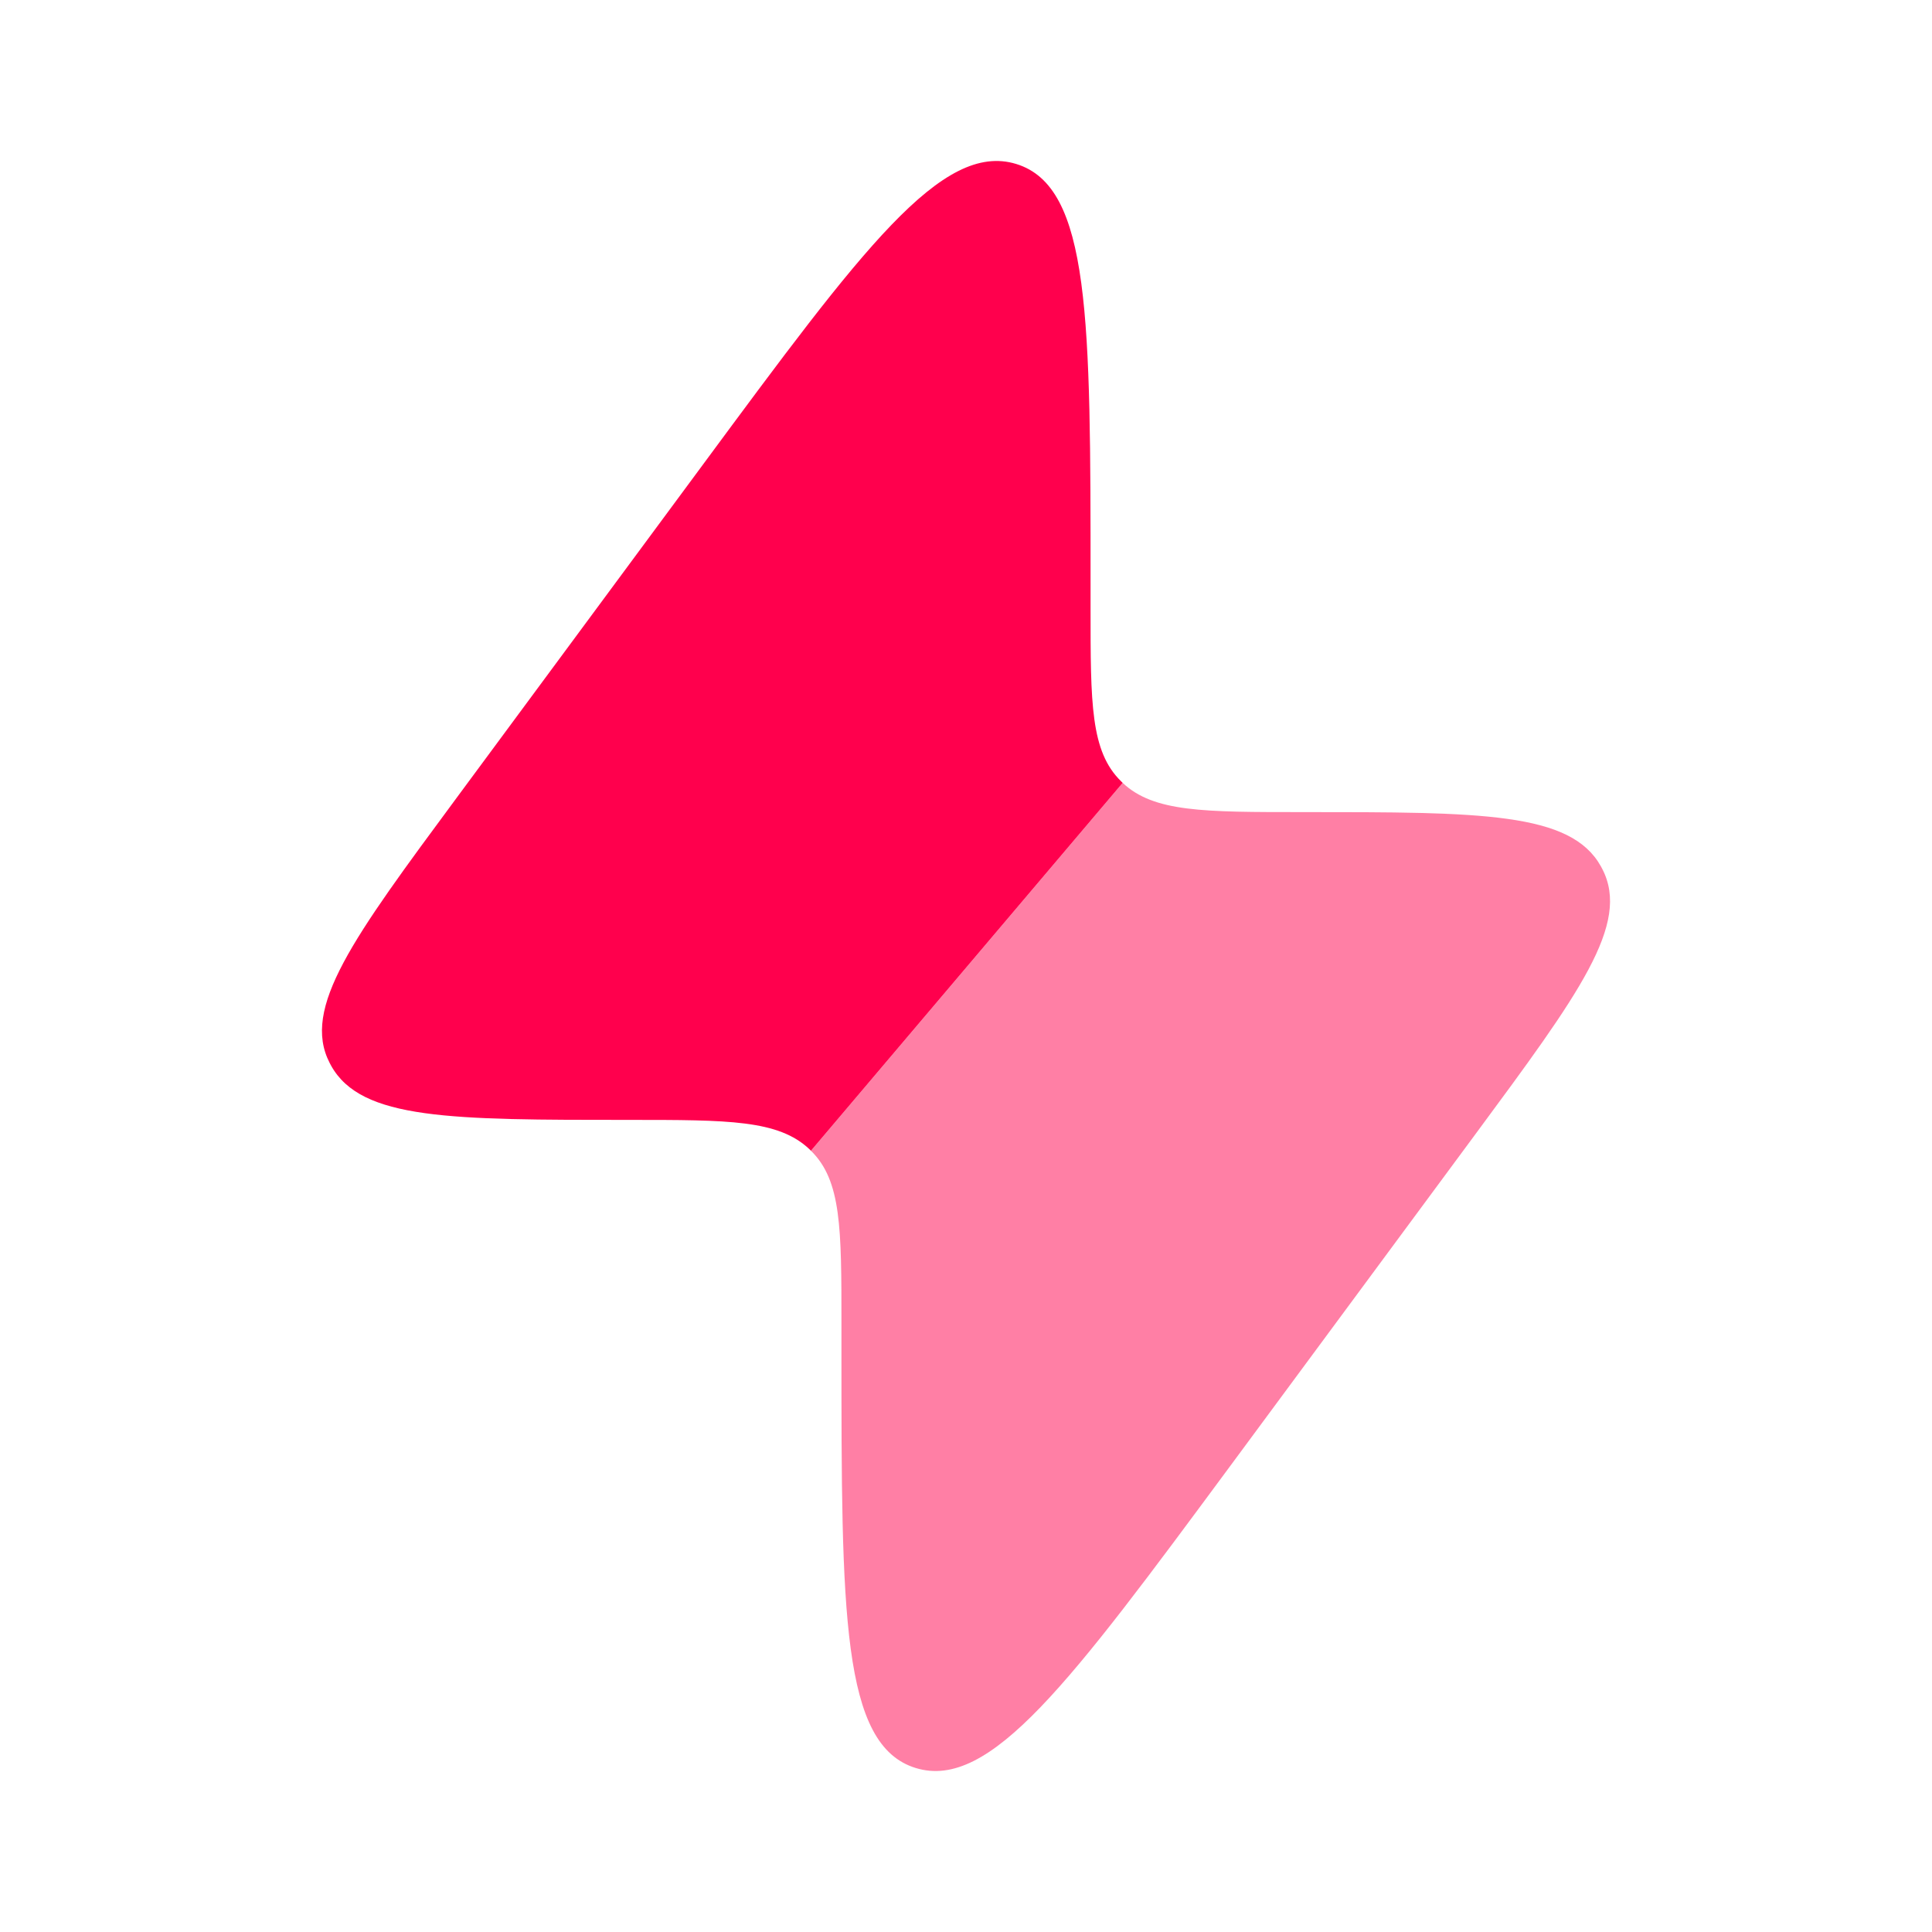
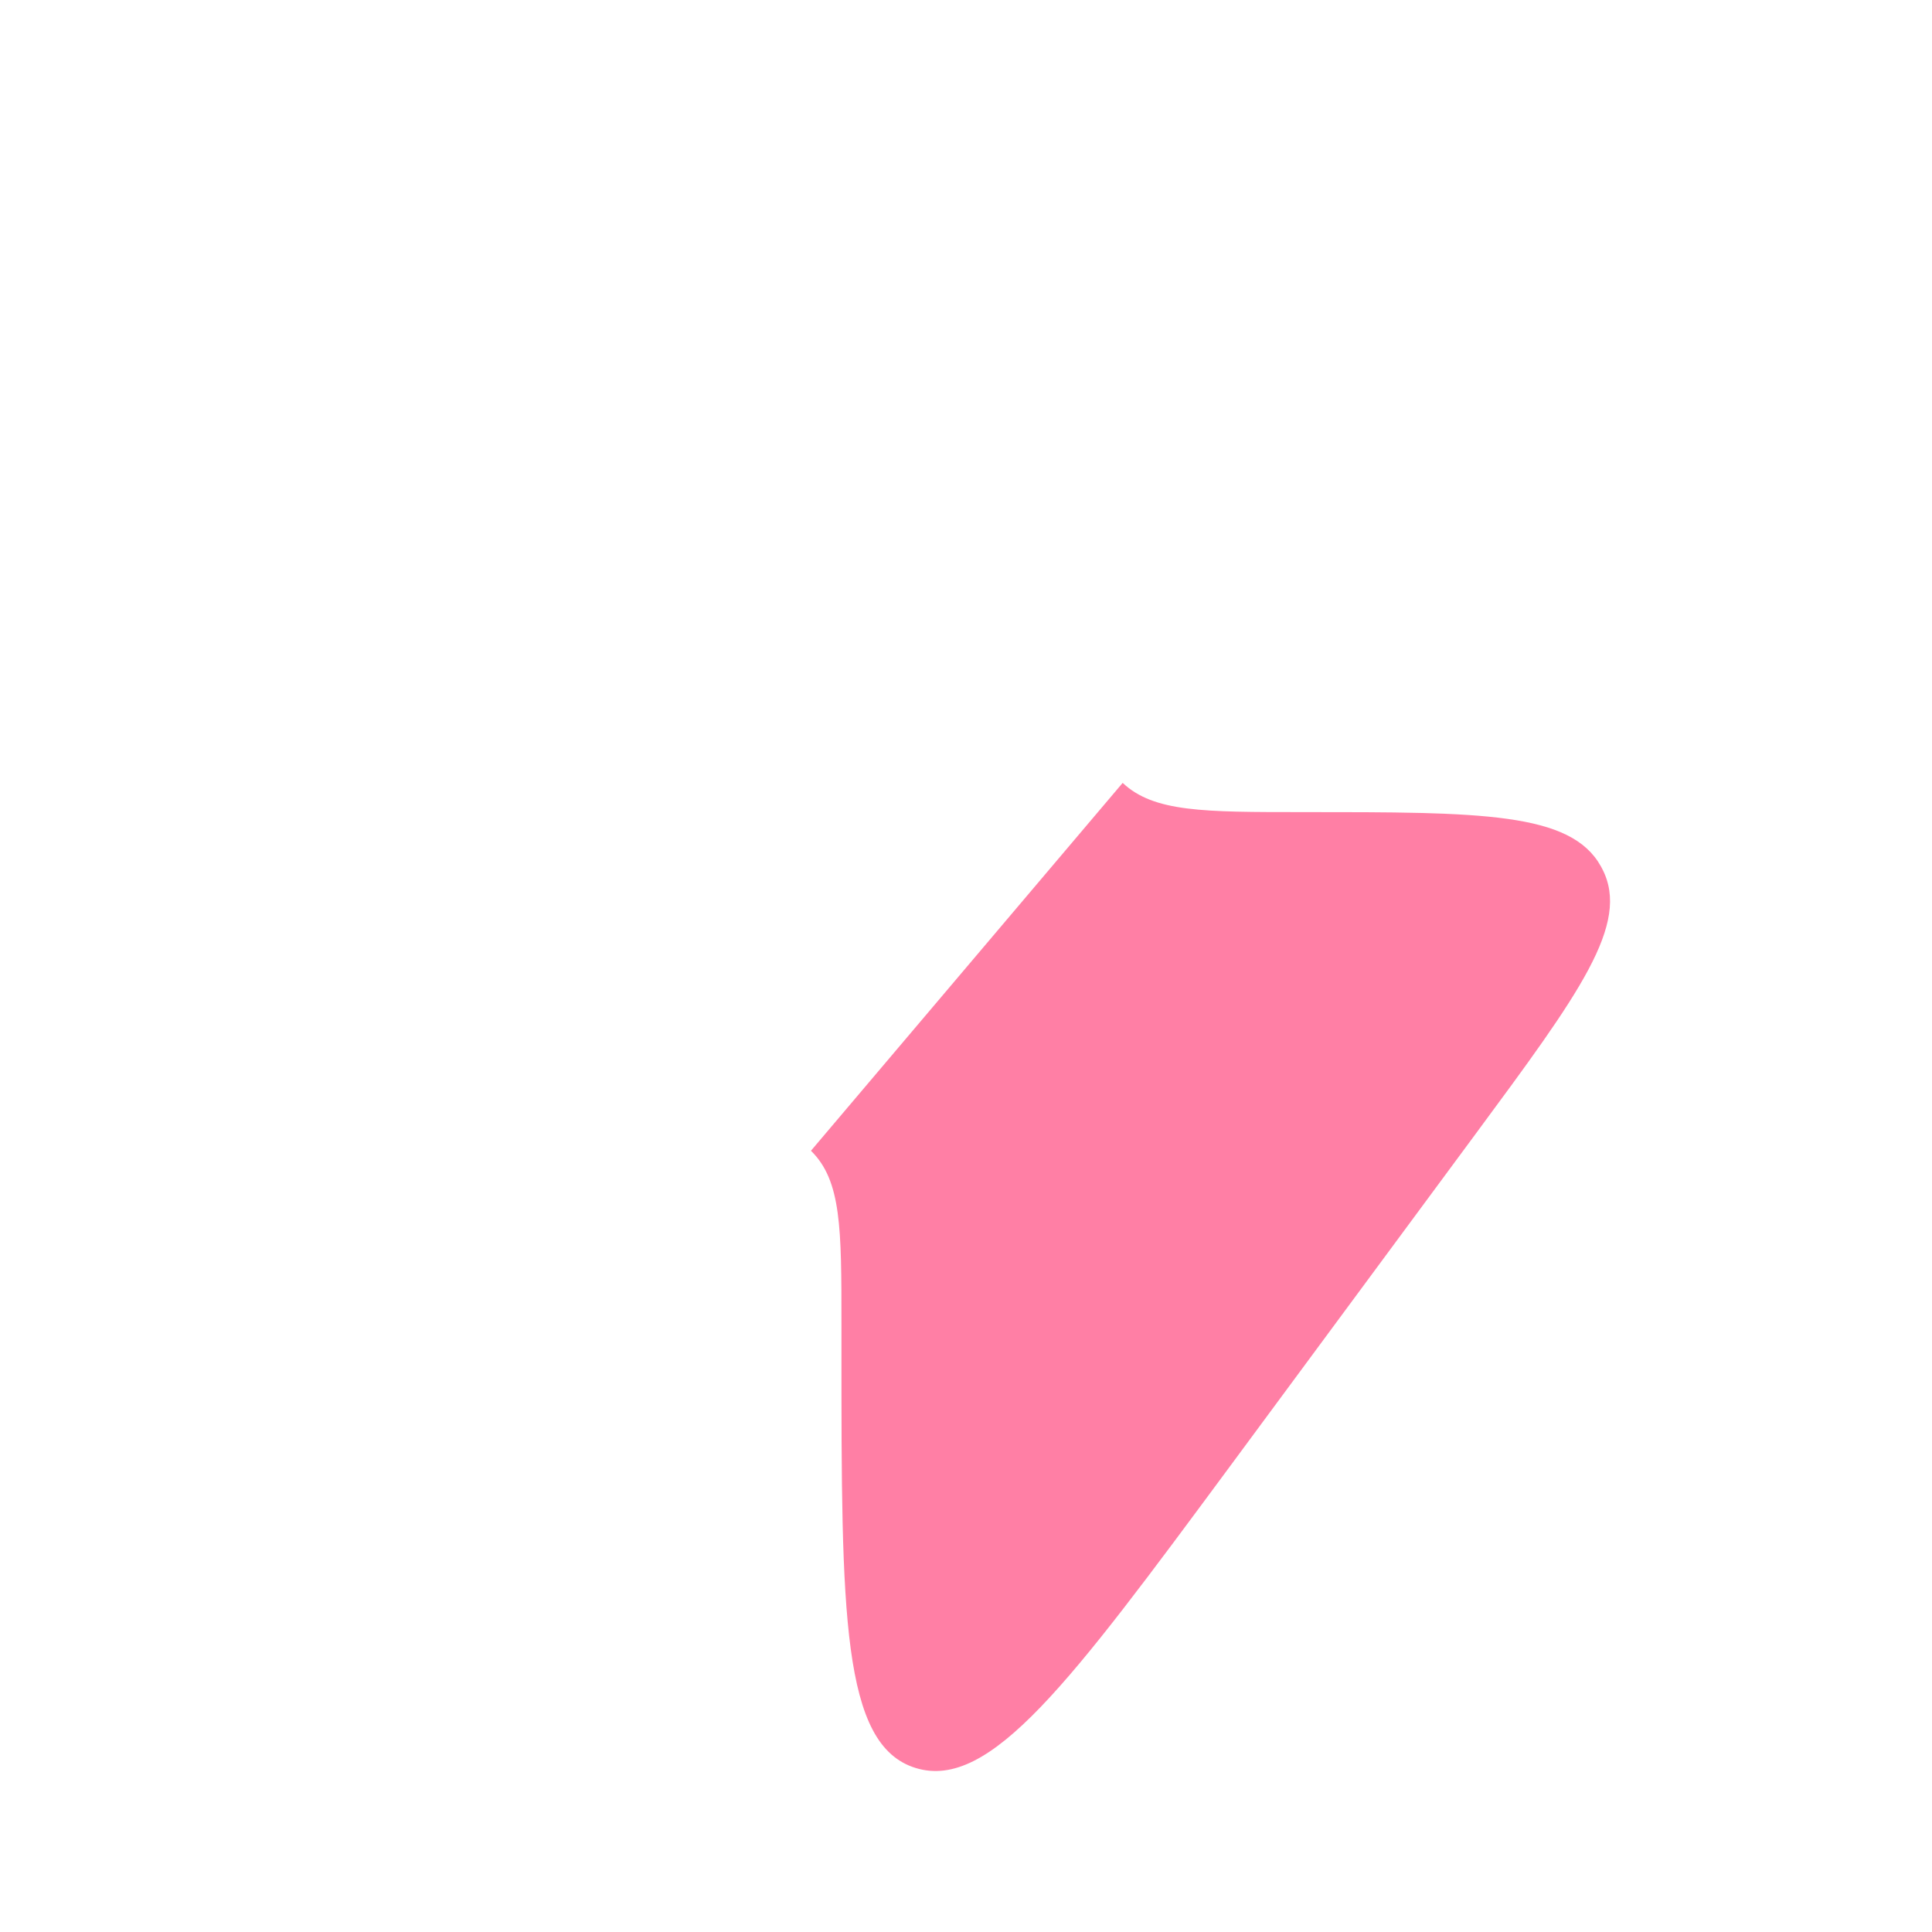
<svg xmlns="http://www.w3.org/2000/svg" version="1.1" width="32" height="32">
  <svg width="32" height="32" viewBox="0 0 32 32" fill="none">
-     <path fill-rule="evenodd" clip-rule="evenodd" d="M11.643 7.695L7.56 13.219C5.847 15.537 4.989 16.696 5.461 17.607L5.485 17.652C5.985 18.549 7.465 18.549 10.424 18.549C12.068 18.549 12.891 18.549 13.405 19.033L13.432 19.06L18.595 12.967L18.568 12.94C18.063 12.445 18.063 11.656 18.063 10.076V9.663C18.063 5.283 18.063 3.093 16.832 2.716C15.601 2.339 14.281 4.124 11.643 7.695Z" fill="#FF004D" />
    <path opacity="0.5" d="M13.937 21.924V22.337C13.937 26.716 13.937 28.907 15.168 29.284C16.399 29.661 17.719 27.876 20.359 24.305L24.441 18.781C26.153 16.463 27.011 15.304 26.539 14.393C26.531 14.378 26.523 14.363 26.515 14.348C26.015 13.451 24.535 13.451 21.576 13.451C19.932 13.451 19.109 13.451 18.595 12.967L13.432 19.06C13.937 19.555 13.937 20.344 13.937 21.924Z" fill="#FF004D" />
  </svg>
  <style>@media (prefers-color-scheme: light) { :root { filter: none; } }
@media (prefers-color-scheme: dark) { :root { filter: none; } }
</style>
</svg>